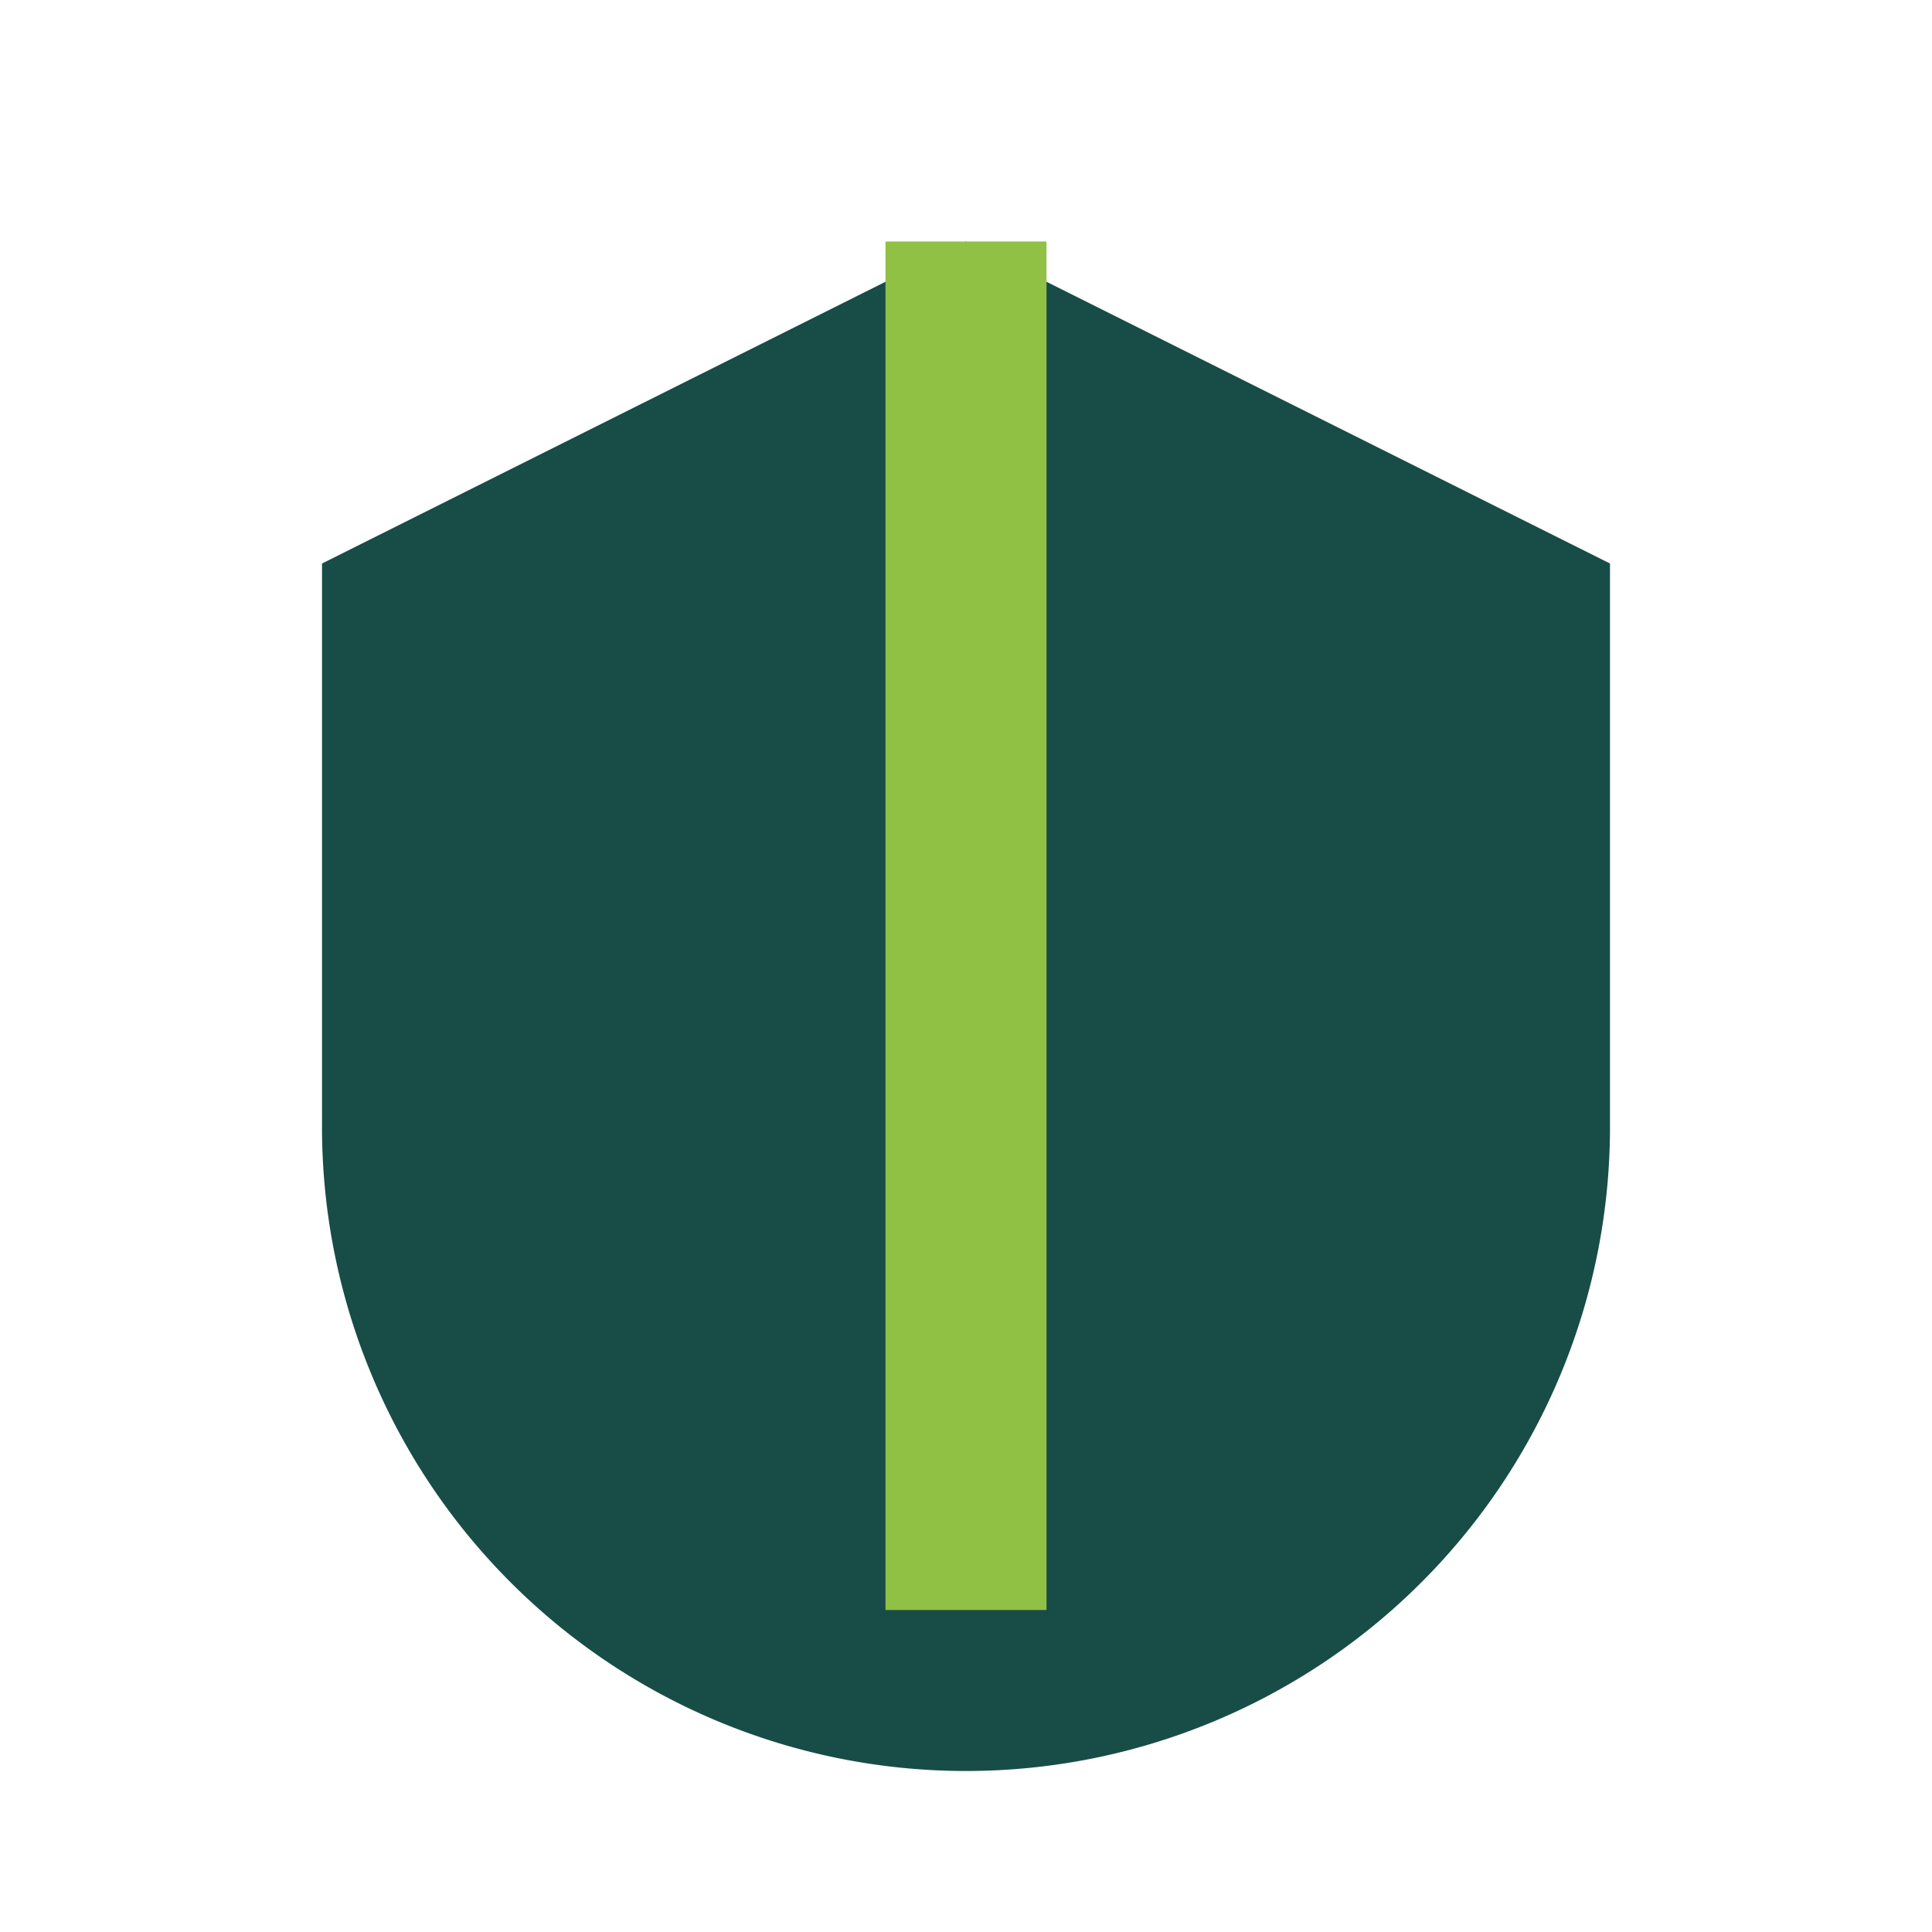
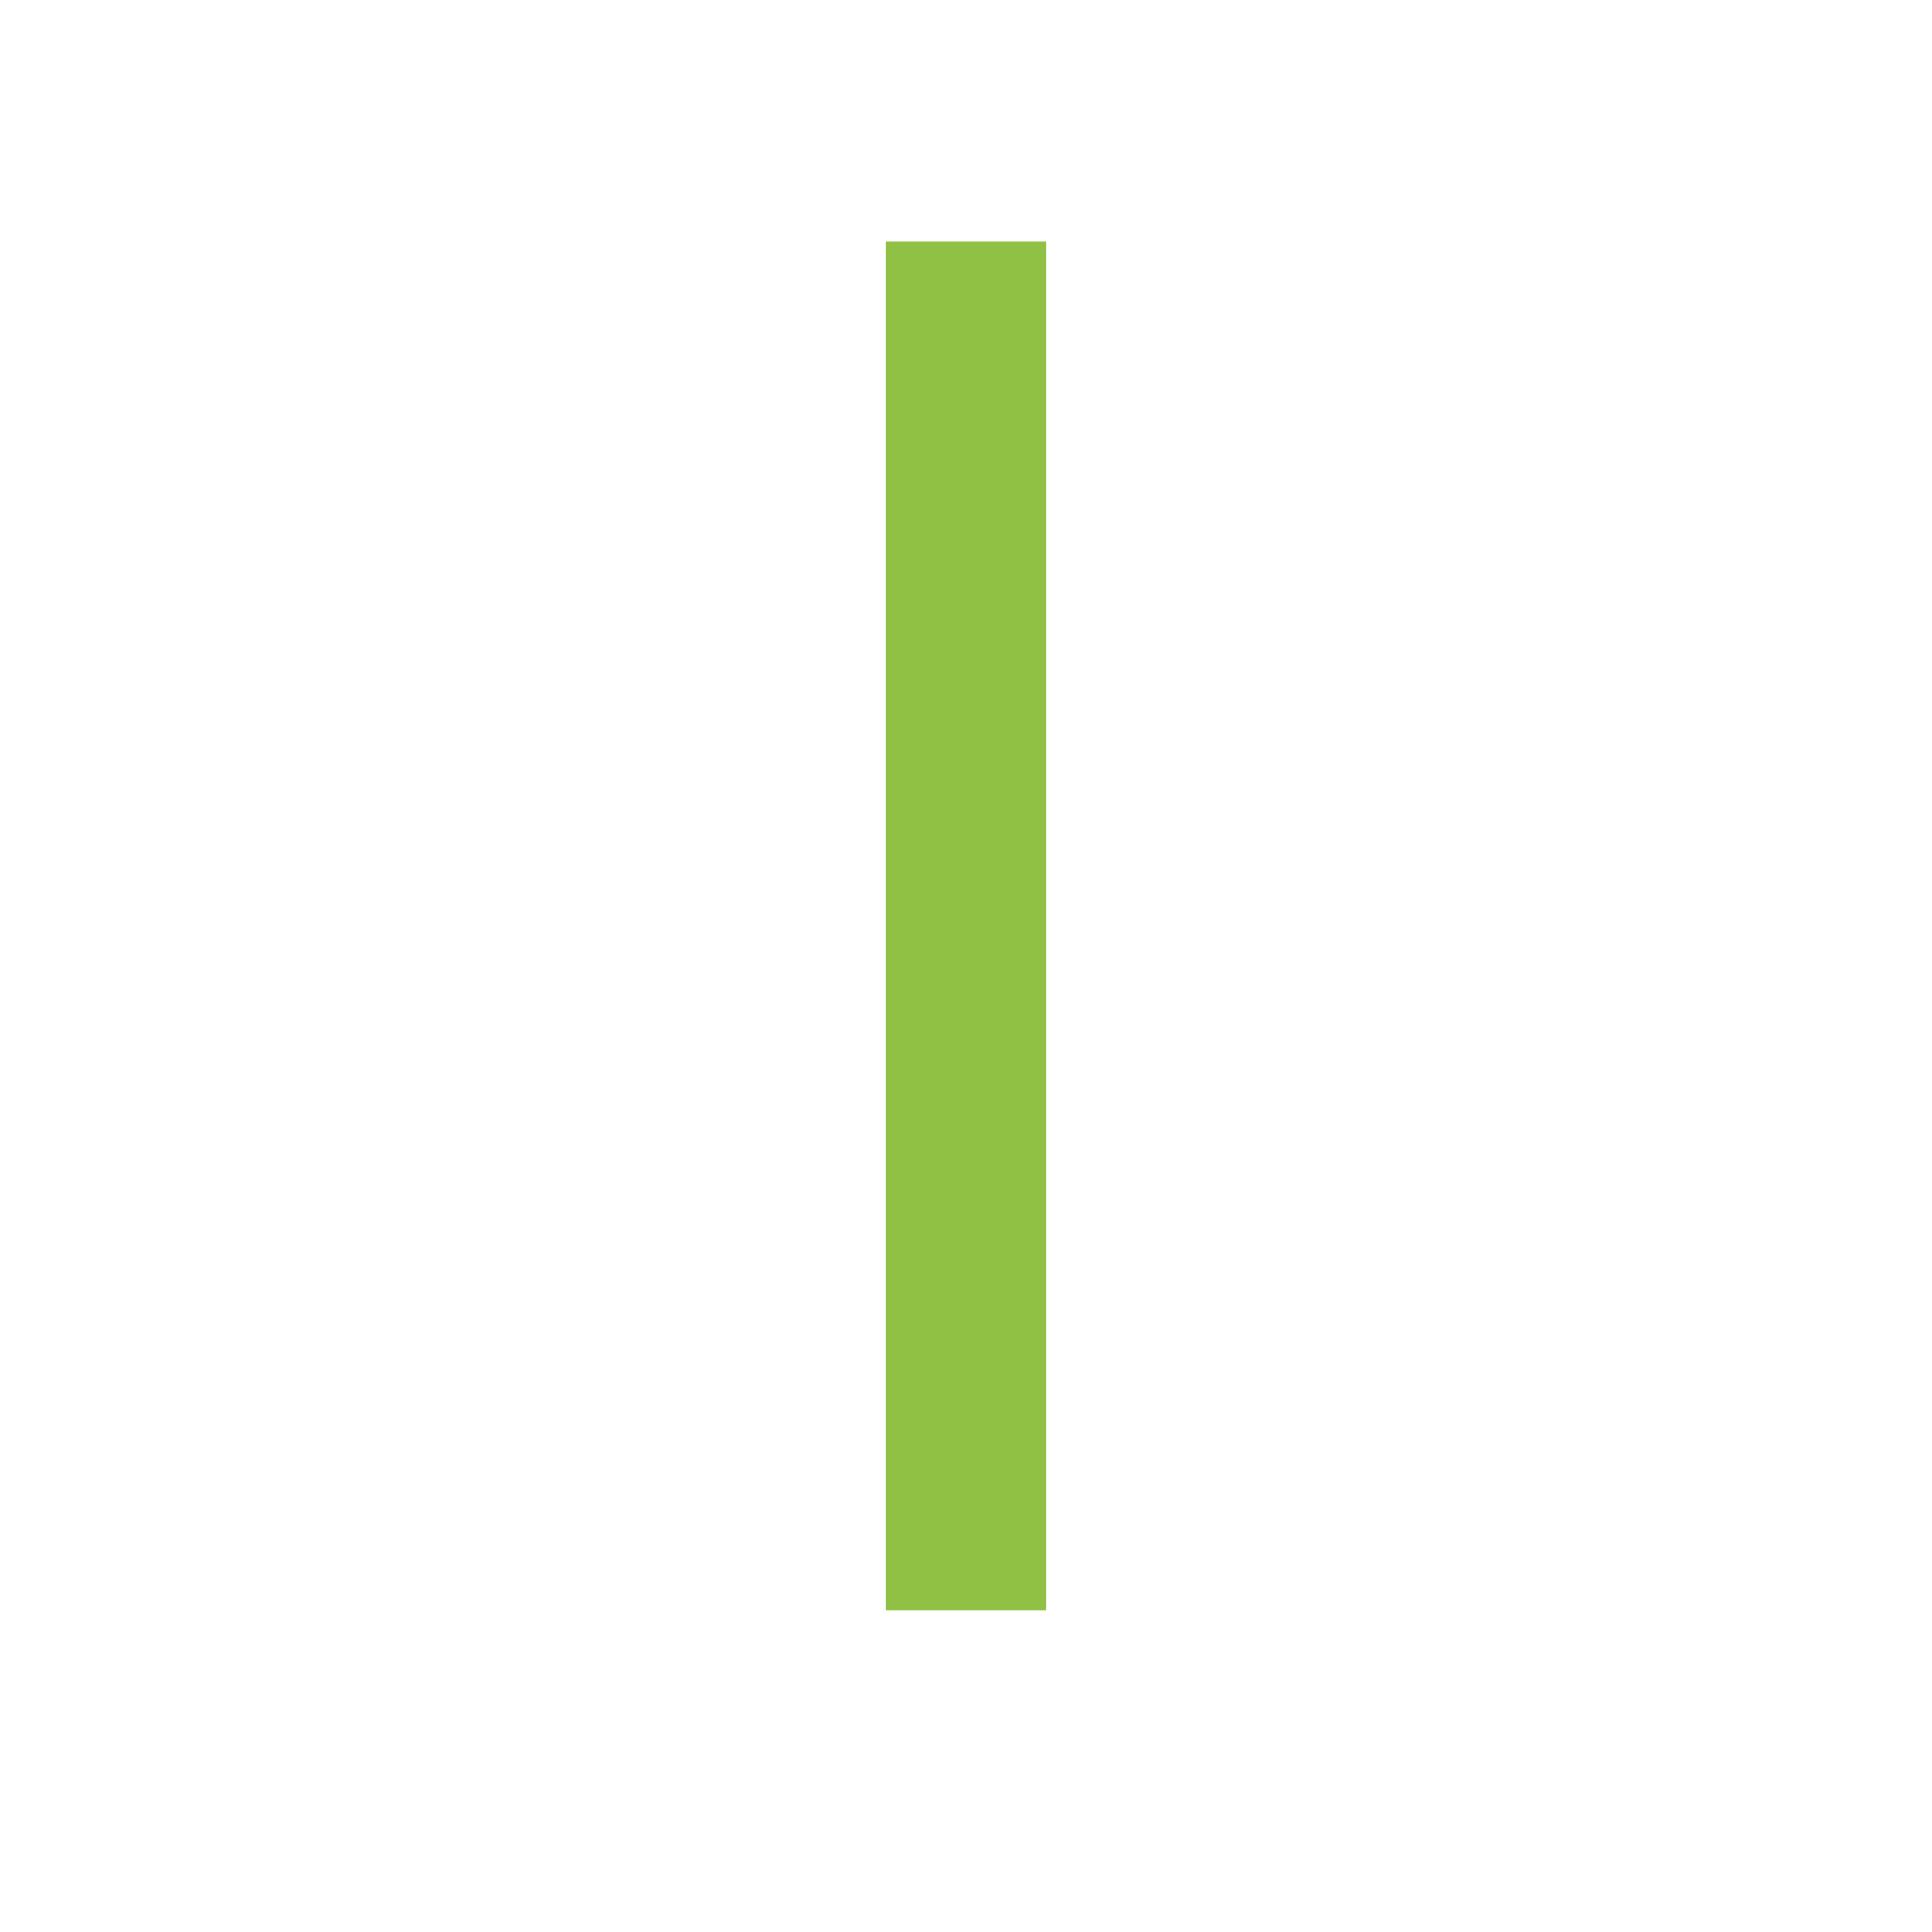
<svg xmlns="http://www.w3.org/2000/svg" width="24" height="24" viewBox="0 0 24 24">
-   <path d="M12 3l8 4v7a8 8 0 0 1-16 0V7z" fill="#184D47" />
  <path d="M12 3v17" stroke="#90C145" stroke-width="2" />
</svg>